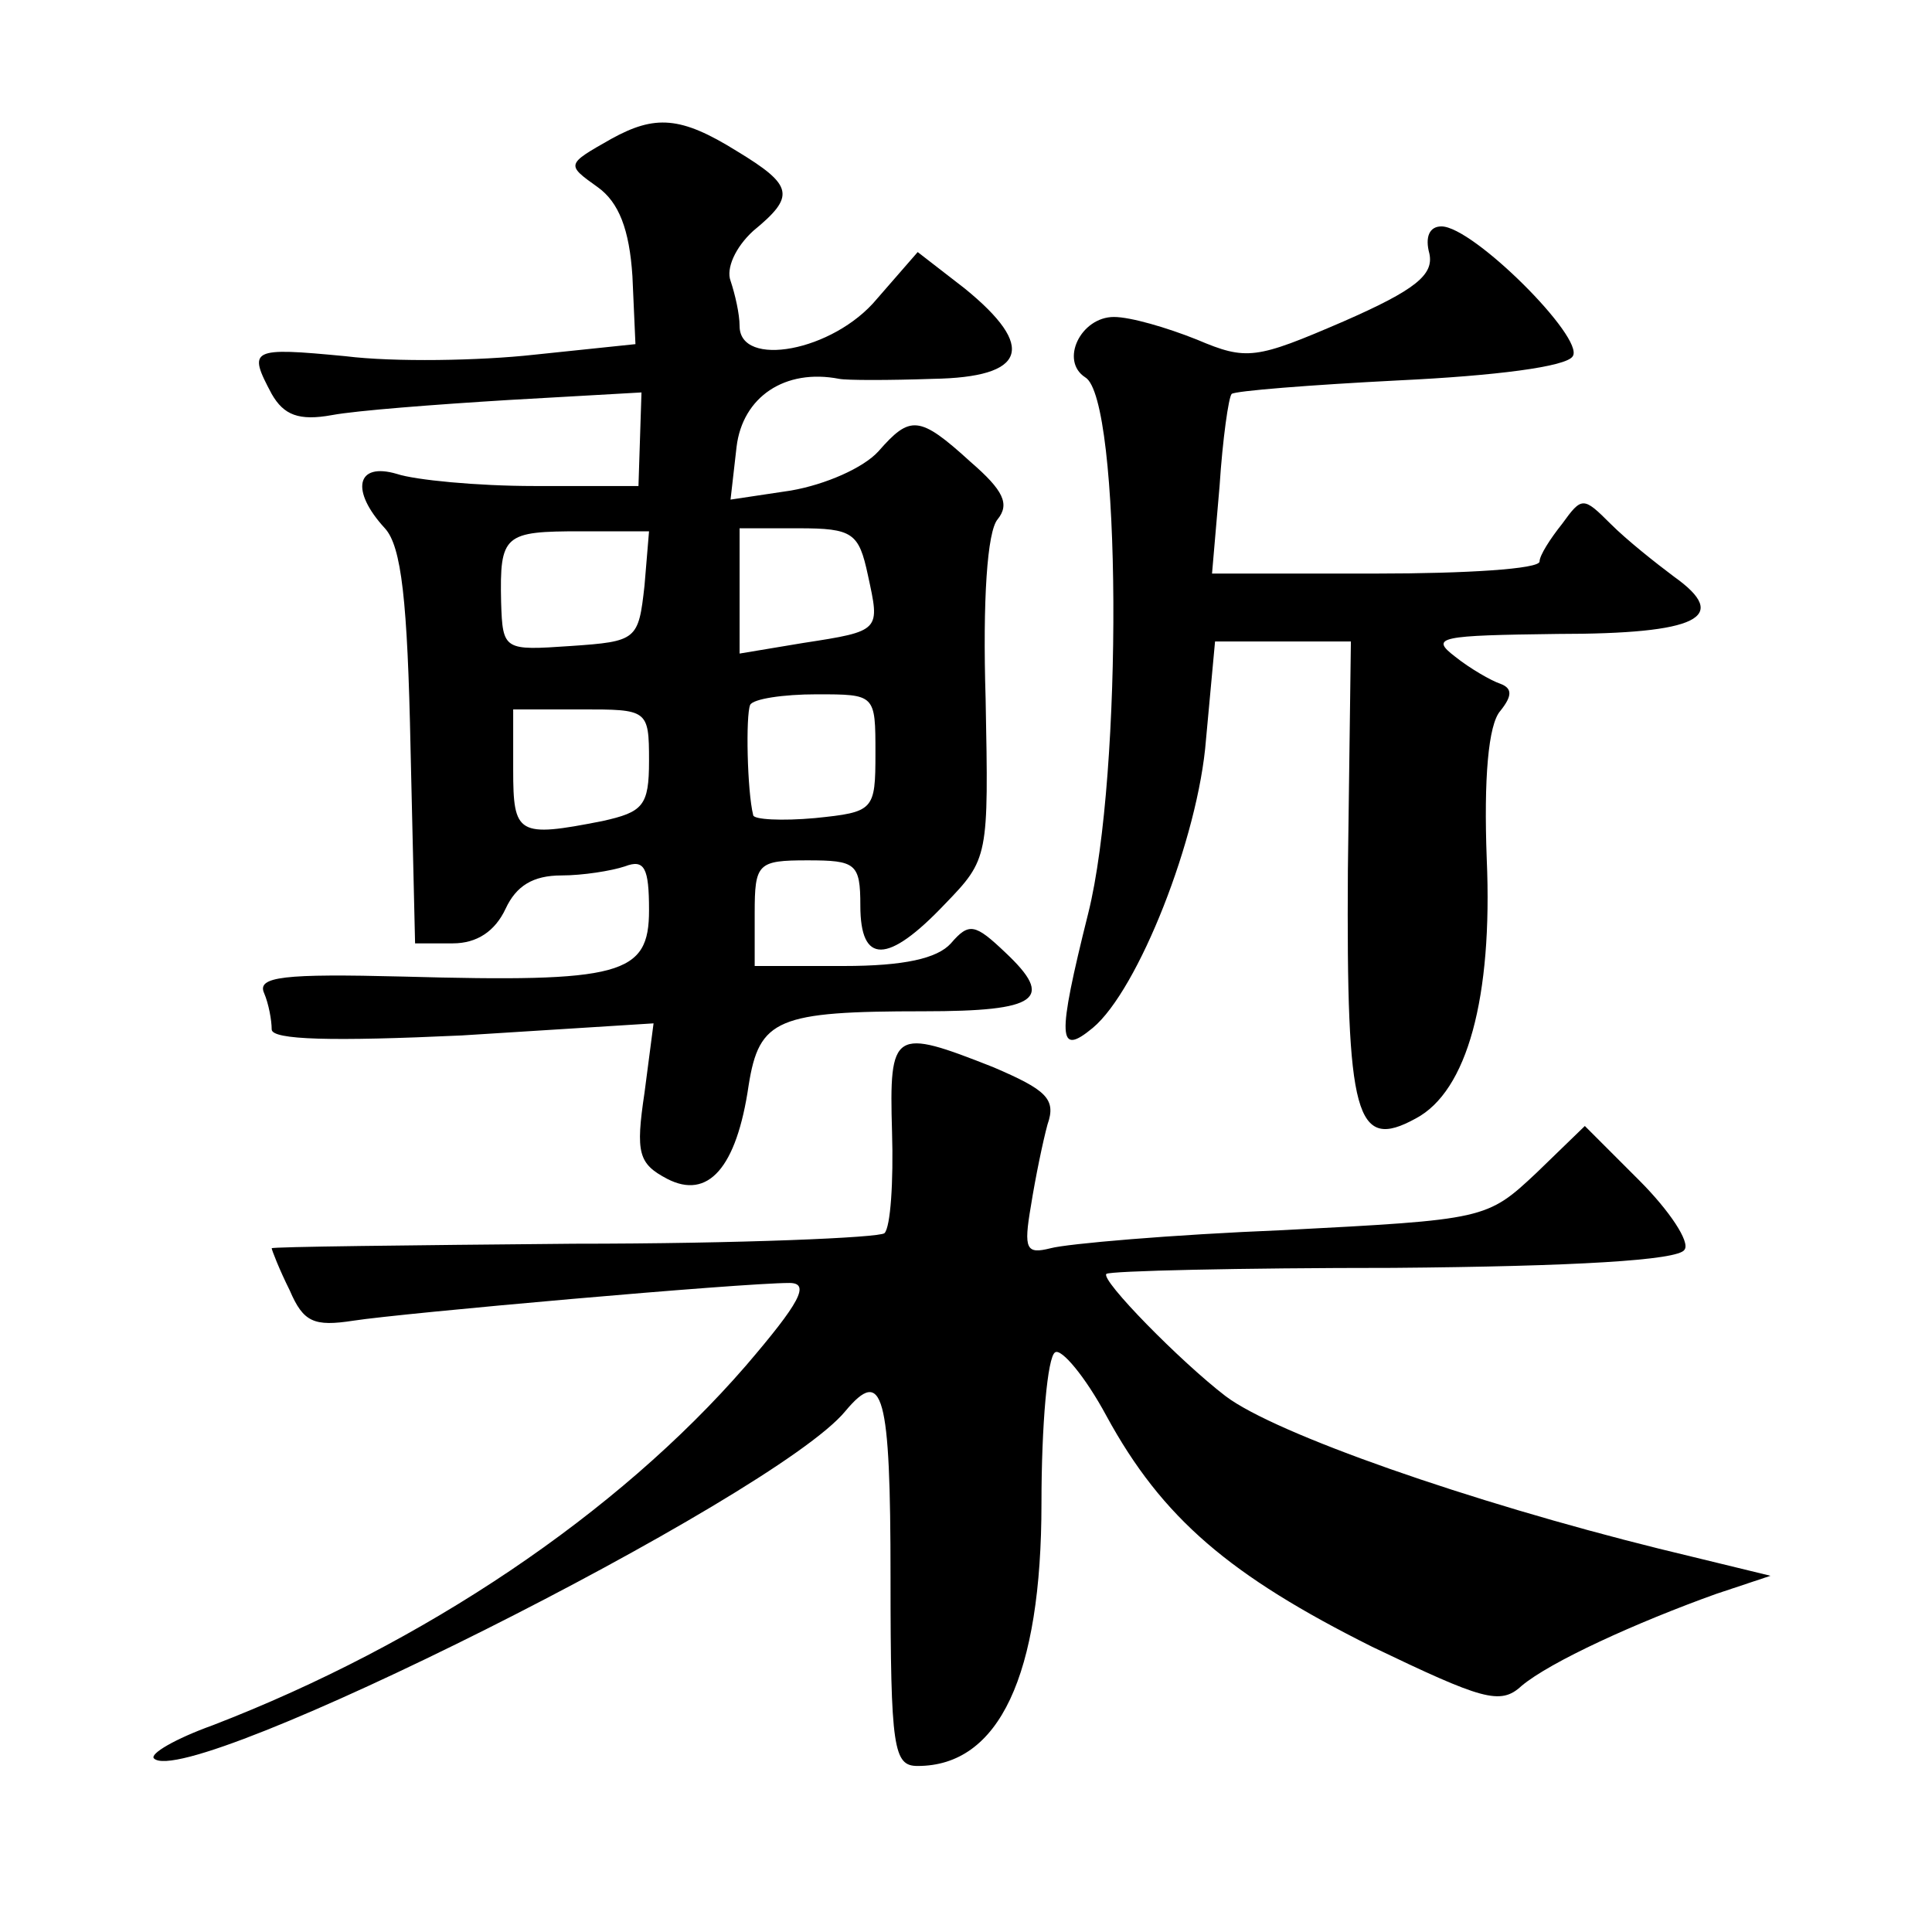
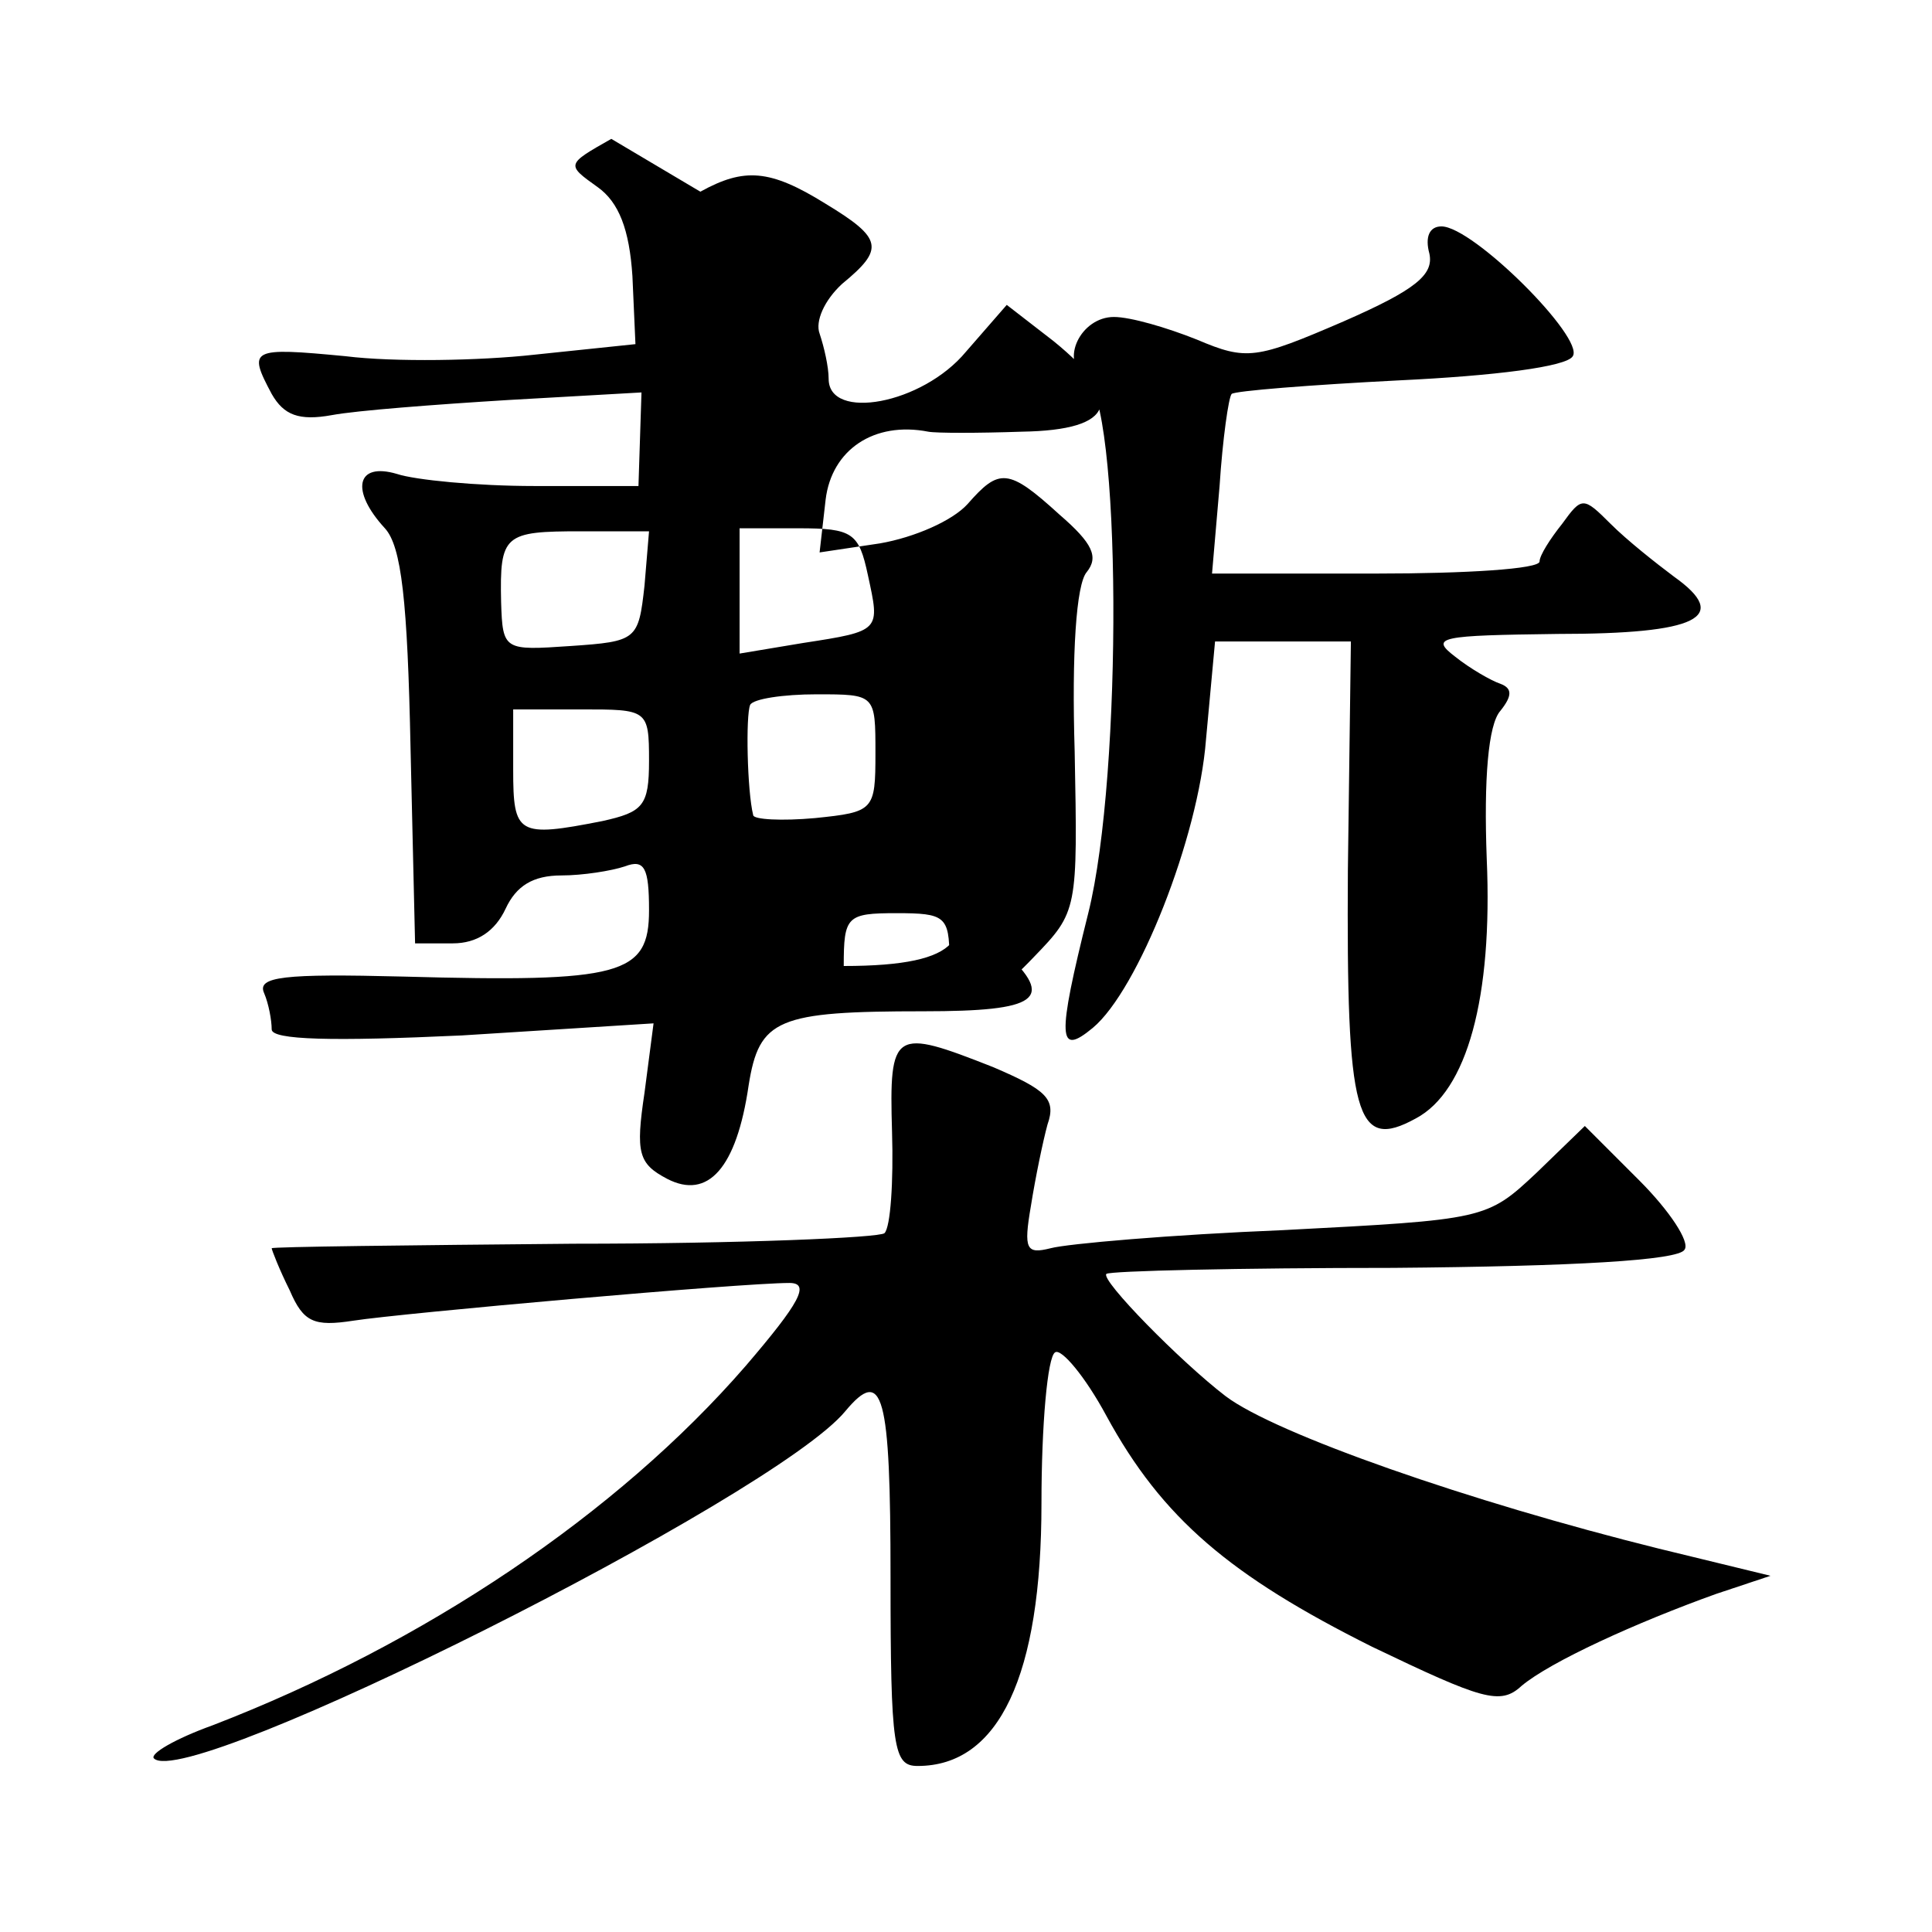
<svg xmlns="http://www.w3.org/2000/svg" version="1.0" width="128pt" height="128pt" viewBox="0 0 128 128" preserveAspectRatio="xMidYMid meet">
  <g transform="translate(0,128) scale(0.1,-0.1)" fill="#0" stroke="none">
-     <path d="M405 1188 c-30 -17 -30 -17 -9 -32 14 -10 21 -28 23 -59 l2 -45 -67 -7 c-36 -4 -93 -5 -125 -1 -63 6 -65 5 -49 -25 8 -14 18 -18 40 -14 16 3 68 7 117 10 l88 5 -1 -31 -1 -31 -69 0 c-38 0 -79 4 -91 8 -27 8 -31 -11 -8 -36 11 -12 15 -48 17 -146 l3 -129 25 0 c16 0 28 8 35 23 7 15 18 22 37 22 14 0 33 3 42 6 13 5 16 -1 16 -29 0 -43 -18 -48 -163 -44 -79 2 -97 0 -92 -11 3 -7 5 -18 5 -24 0 -7 40 -8 126 -4 l127 8 -6 -46 c-6 -40 -4 -47 15 -57 27 -14 46 7 54 62 7 44 19 49 116 49 76 0 87 8 54 39 -20 19 -24 20 -36 6 -9 -10 -31 -15 -71 -15 l-59 0 0 35 c0 33 2 35 35 35 32 0 35 -2 35 -30 0 -39 18 -39 56 1 29 30 29 31 27 136 -2 65 1 111 8 119 8 10 4 19 -18 38 -34 31 -40 31 -61 7 -10 -11 -35 -22 -58 -26 l-40 -6 4 35 c4 33 32 52 68 45 5 -1 33 -1 62 0 62 1 69 21 21 60 l-31 24 -27 -31 c-29 -35 -91 -46 -91 -18 0 8 -3 21 -6 30 -3 8 3 22 15 33 28 23 27 30 -11 53 -37 23 -54 24 -83 8z m22 -296 c-4 -36 -5 -37 -49 -40 -44 -3 -45 -3 -46 29 -1 45 2 47 53 47 l45 0 -3 -36z m148 7 c8 -37 9 -37 -43 -45 l-42 -7 0 42 0 41 39 0 c36 0 40 -3 46 -31z m5 -118 c0 -38 -1 -39 -40 -43 -22 -2 -41 -1 -41 2 -4 16 -5 66 -2 73 2 4 22 7 44 7 39 0 39 0 39 -39z m-150 -5 c0 -30 -4 -34 -31 -40 -56 -11 -59 -9 -59 34 l0 40 45 0 c44 0 45 0 45 -34z M947 1112 c3 -14 -9 -24 -57 -45 -58 -25 -64 -26 -97 -12 -20 8 -44 15 -55 15 -22 0 -36 -29 -19 -40 24 -14 25 -263 2 -355 -21 -84 -20 -95 3 -76 30 25 70 126 75 191 l6 65 45 0 45 0 -2 -152 c-1 -163 5 -186 45 -164 34 18 51 80 47 172 -2 53 1 89 9 98 8 10 8 15 0 18 -6 2 -20 10 -30 18 -17 13 -10 14 68 15 93 0 115 11 77 38 -12 9 -31 24 -42 35 -18 18 -19 18 -32 0 -8 -10 -15 -21 -15 -25 0 -5 -49 -8 -108 -8 l-109 0 5 58 c2 31 6 59 8 61 2 2 52 6 111 9 63 3 111 9 115 16 8 12 -66 86 -87 86 -8 0 -11 -7 -8 -18z M591 530 c1 -33 -1 -63 -5 -67 -3 -3 -96 -7 -206 -7 -110 -1 -200 -2 -200 -3 0 -1 5 -14 12 -28 9 -21 16 -24 42 -20 32 5 257 25 289 25 14 0 7 -13 -29 -55 -85 -98 -213 -184 -353 -238 -25 -9 -42 -19 -39 -22 22 -22 411 173 458 230 25 30 30 12 30 -110 0 -114 2 -125 18 -125 54 0 82 60 82 174 0 52 4 97 9 100 4 3 20 -16 34 -42 37 -68 82 -106 176 -153 73 -35 85 -39 99 -26 19 16 76 42 129 61 l36 12 -74 18 c-125 31 -254 76 -287 101 -30 23 -83 77 -79 81 2 2 88 4 190 4 120 1 189 5 193 12 4 5 -10 26 -30 46 l-36 36 -32 -31 c-33 -31 -34 -31 -168 -38 -74 -3 -143 -9 -154 -12 -16 -4 -18 -1 -13 28 3 19 8 43 11 54 6 17 -1 23 -36 38 -66 26 -69 25 -67 -43z" />
+     <path d="M405 1188 c-30 -17 -30 -17 -9 -32 14 -10 21 -28 23 -59 l2 -45 -67 -7 c-36 -4 -93 -5 -125 -1 -63 6 -65 5 -49 -25 8 -14 18 -18 40 -14 16 3 68 7 117 10 l88 5 -1 -31 -1 -31 -69 0 c-38 0 -79 4 -91 8 -27 8 -31 -11 -8 -36 11 -12 15 -48 17 -146 l3 -129 25 0 c16 0 28 8 35 23 7 15 18 22 37 22 14 0 33 3 42 6 13 5 16 -1 16 -29 0 -43 -18 -48 -163 -44 -79 2 -97 0 -92 -11 3 -7 5 -18 5 -24 0 -7 40 -8 126 -4 l127 8 -6 -46 c-6 -40 -4 -47 15 -57 27 -14 46 7 54 62 7 44 19 49 116 49 76 0 87 8 54 39 -20 19 -24 20 -36 6 -9 -10 -31 -15 -71 -15 c0 33 2 35 35 35 32 0 35 -2 35 -30 0 -39 18 -39 56 1 29 30 29 31 27 136 -2 65 1 111 8 119 8 10 4 19 -18 38 -34 31 -40 31 -61 7 -10 -11 -35 -22 -58 -26 l-40 -6 4 35 c4 33 32 52 68 45 5 -1 33 -1 62 0 62 1 69 21 21 60 l-31 24 -27 -31 c-29 -35 -91 -46 -91 -18 0 8 -3 21 -6 30 -3 8 3 22 15 33 28 23 27 30 -11 53 -37 23 -54 24 -83 8z m22 -296 c-4 -36 -5 -37 -49 -40 -44 -3 -45 -3 -46 29 -1 45 2 47 53 47 l45 0 -3 -36z m148 7 c8 -37 9 -37 -43 -45 l-42 -7 0 42 0 41 39 0 c36 0 40 -3 46 -31z m5 -118 c0 -38 -1 -39 -40 -43 -22 -2 -41 -1 -41 2 -4 16 -5 66 -2 73 2 4 22 7 44 7 39 0 39 0 39 -39z m-150 -5 c0 -30 -4 -34 -31 -40 -56 -11 -59 -9 -59 34 l0 40 45 0 c44 0 45 0 45 -34z M947 1112 c3 -14 -9 -24 -57 -45 -58 -25 -64 -26 -97 -12 -20 8 -44 15 -55 15 -22 0 -36 -29 -19 -40 24 -14 25 -263 2 -355 -21 -84 -20 -95 3 -76 30 25 70 126 75 191 l6 65 45 0 45 0 -2 -152 c-1 -163 5 -186 45 -164 34 18 51 80 47 172 -2 53 1 89 9 98 8 10 8 15 0 18 -6 2 -20 10 -30 18 -17 13 -10 14 68 15 93 0 115 11 77 38 -12 9 -31 24 -42 35 -18 18 -19 18 -32 0 -8 -10 -15 -21 -15 -25 0 -5 -49 -8 -108 -8 l-109 0 5 58 c2 31 6 59 8 61 2 2 52 6 111 9 63 3 111 9 115 16 8 12 -66 86 -87 86 -8 0 -11 -7 -8 -18z M591 530 c1 -33 -1 -63 -5 -67 -3 -3 -96 -7 -206 -7 -110 -1 -200 -2 -200 -3 0 -1 5 -14 12 -28 9 -21 16 -24 42 -20 32 5 257 25 289 25 14 0 7 -13 -29 -55 -85 -98 -213 -184 -353 -238 -25 -9 -42 -19 -39 -22 22 -22 411 173 458 230 25 30 30 12 30 -110 0 -114 2 -125 18 -125 54 0 82 60 82 174 0 52 4 97 9 100 4 3 20 -16 34 -42 37 -68 82 -106 176 -153 73 -35 85 -39 99 -26 19 16 76 42 129 61 l36 12 -74 18 c-125 31 -254 76 -287 101 -30 23 -83 77 -79 81 2 2 88 4 190 4 120 1 189 5 193 12 4 5 -10 26 -30 46 l-36 36 -32 -31 c-33 -31 -34 -31 -168 -38 -74 -3 -143 -9 -154 -12 -16 -4 -18 -1 -13 28 3 19 8 43 11 54 6 17 -1 23 -36 38 -66 26 -69 25 -67 -43z" />
  </g>
</svg>